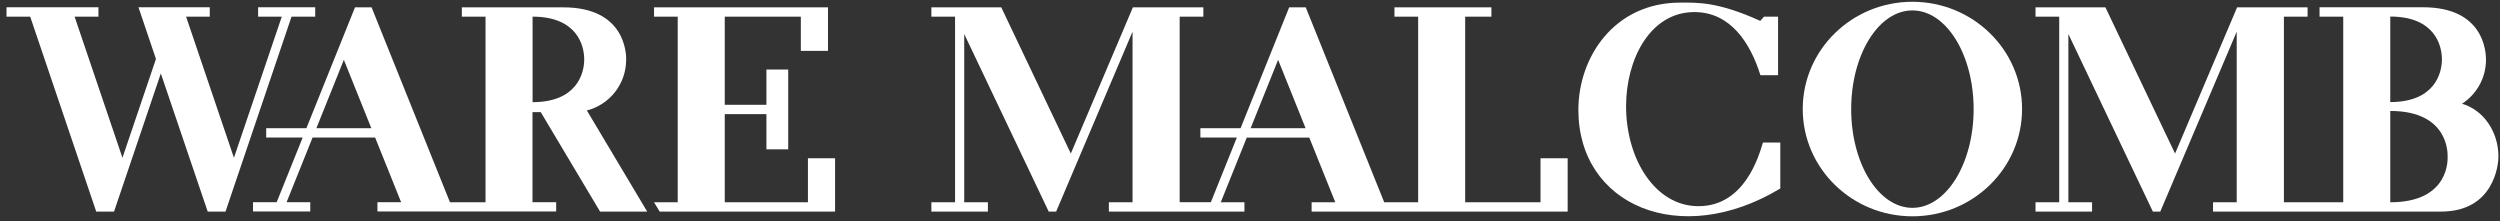
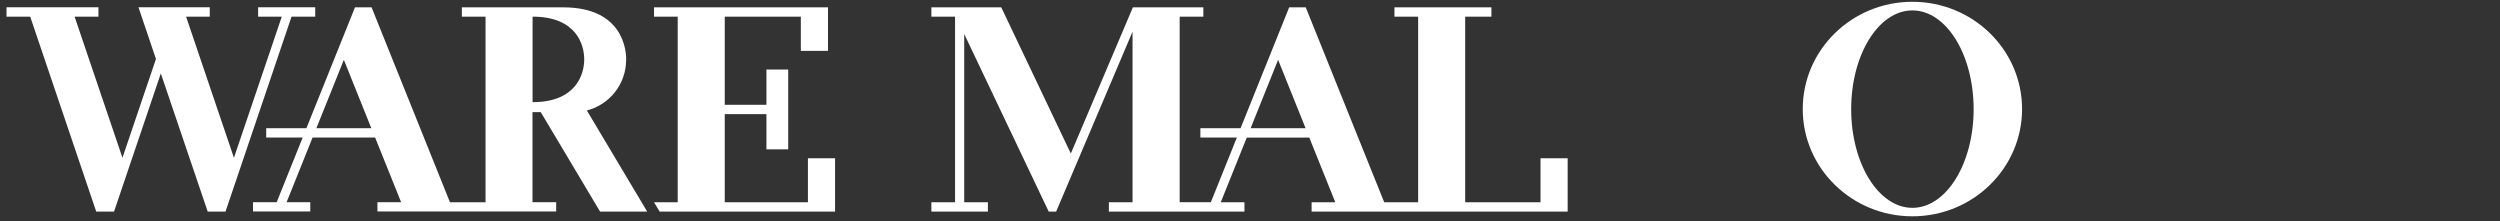
<svg xmlns="http://www.w3.org/2000/svg" width="373" height="33" viewBox="0 0 373 33" fill="none">
  <rect x="0" y="0" width="373" height="33" fill="#333333" stroke="none" />
  <g clip-path="url(#clip0_727_5861)">
-     <path d="M253.457 30.762C246.981 30.799 242.61 23.788 242.61 15.848C242.61 8.837 246.205 1.777 252.841 1.802C258.16 1.826 261.127 6.335 262.653 11.216H265.288V2.483H263.195L262.629 3.115C256.214 0.204 253.161 0.39 250.687 0.39C240.911 0.39 235.494 8.441 235.494 16.406C235.494 30.639 250.687 37.129 265.62 28.124V21.262H263.035C262.407 23.305 260.314 30.725 253.457 30.762Z" fill="white" />
    <path d="M285.331 0.266C276.294 0.266 268.969 7.438 268.969 16.27C268.969 25.101 276.294 32.273 285.331 32.273C294.367 32.273 301.693 25.101 301.693 16.27C301.693 7.438 294.367 0.266 285.331 0.266ZM285.331 31.01C280.283 31.01 276.196 24.42 276.196 16.282C276.196 8.144 280.283 1.554 285.331 1.554C290.378 1.554 294.466 8.144 294.466 16.282C294.466 24.42 290.378 31.01 285.331 31.01Z" fill="white" />
    <path d="M47.03 2.483V1.083H38.511V2.483H42.044L34.903 23.541L27.762 2.483H31.296V1.083H20.659L23.269 8.8L18.27 23.541L11.13 2.483H14.688V1.083H0.973V2.483H4.506L14.355 31.567H17.015L23.995 10.955L30.988 31.567H33.647L43.497 2.483H47.03Z" fill="white" />
-     <path d="M367.339 15.477C369.482 14.089 370.91 11.662 370.91 8.899C370.91 7.747 370.614 1.083 361.516 1.083H346.077V2.483H349.611V30.18H340.759V2.483H344.292V1.095H333.778L324.52 22.909L314.129 1.095H303.701V2.483H307.235V30.18H303.701V31.567H312.135V30.18H308.601V5.072L321.208 31.567H322.316L333.717 4.725V30.18H330.183V31.567H364.212C372.116 31.567 372.769 24.532 372.769 23.392C372.769 19.564 370.454 16.369 367.327 15.477H367.339ZM356.628 2.47C363.19 2.47 364.335 6.682 364.335 8.85C364.335 11.017 363.178 15.229 356.628 15.229V2.483V2.47ZM356.628 30.168V16.554C365.468 16.554 365.185 23.057 365.185 23.367C365.185 23.677 365.542 30.18 356.628 30.18V30.168Z" fill="white" />
    <path d="M93.433 8.912C93.433 7.76 93.138 1.096 84.039 1.096H68.909V2.483H72.442V30.18H67.136L55.44 1.096H52.965L45.714 19.131H39.718V20.518H45.16L41.282 30.168H37.748V31.555H46.292V30.168H42.759L46.637 20.518H55.969L59.847 30.168H56.314V31.555H82.981V30.168H79.447V16.728H80.678L89.53 31.568H96.56L87.56 16.48C90.921 15.626 93.421 12.566 93.421 8.912H93.433ZM47.203 19.131L51.303 8.924L55.403 19.131H47.191H47.203ZM79.46 15.229V2.483C86.022 2.483 87.166 6.695 87.166 8.862C87.166 11.03 86.009 15.242 79.46 15.242V15.229Z" fill="white" />
    <path d="M229.869 30.18H218.604V2.483H222.519V1.096H208.053V2.483H211.587V30.18H206.527L194.818 1.096H192.344L185.092 19.131H179.096V20.518H184.538L180.66 30.168H176.006V2.483H179.54V1.096H169.026L159.767 22.909L149.389 1.096H138.961V2.483H142.494V30.18H138.961V31.568H147.394V30.18H143.861V5.072L156.468 31.568H157.576L168.976 4.725V30.18H165.443V31.568H185.671V30.18H182.137L186.016 20.531H195.348L199.226 30.18H195.692V31.568H233.895V23.615H229.845V30.18H229.869ZM186.594 19.131L190.694 8.924L194.794 19.131H186.582H186.594Z" fill="white" />
    <path d="M120.543 30.18H108.133V17.025H114.35V22.277H117.601V10.373H114.35V15.638H108.133V2.483H119.484V7.586H123.535V1.096H97.582V2.483H101.115V30.18H97.582L98.419 31.568H124.593V23.615H120.543V30.18Z" fill="white" />
  </g>
  <defs>
    <clipPath id="clip0_727_5861">
      <rect width="371.795" height="32.02" fill="white" transform="translate(0.973 0.266)" />
    </clipPath>
  </defs>
</svg>